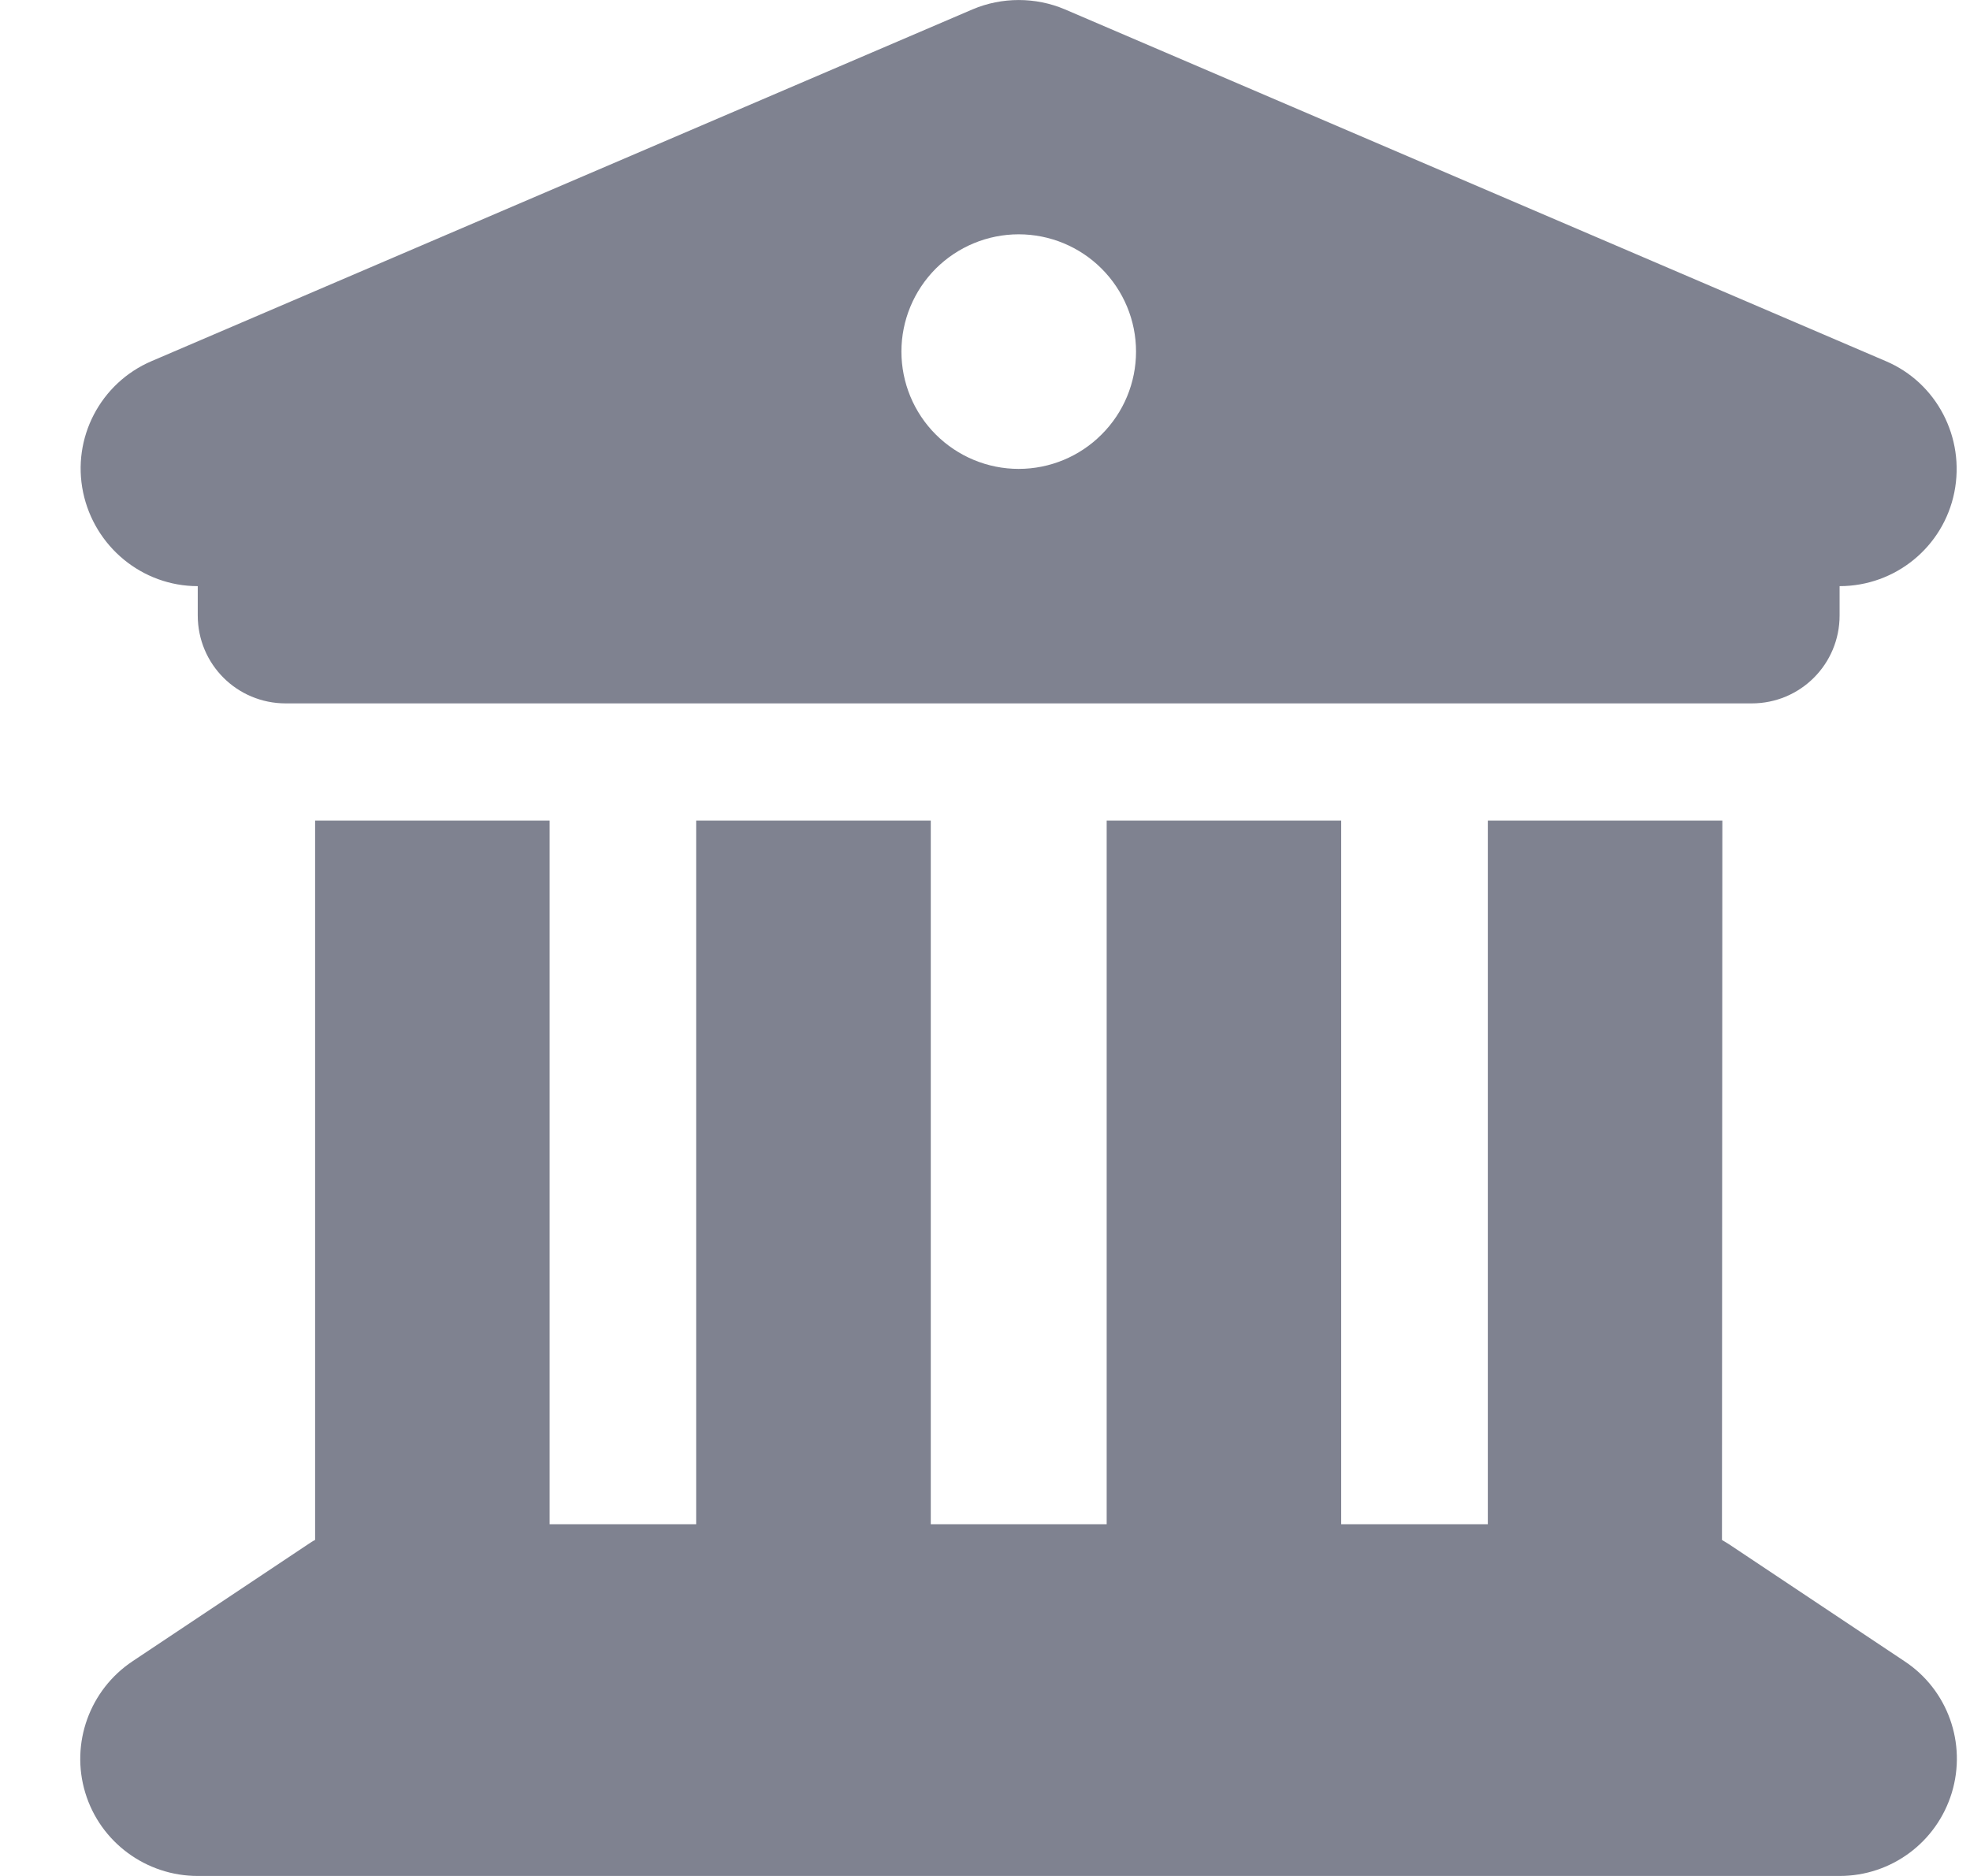
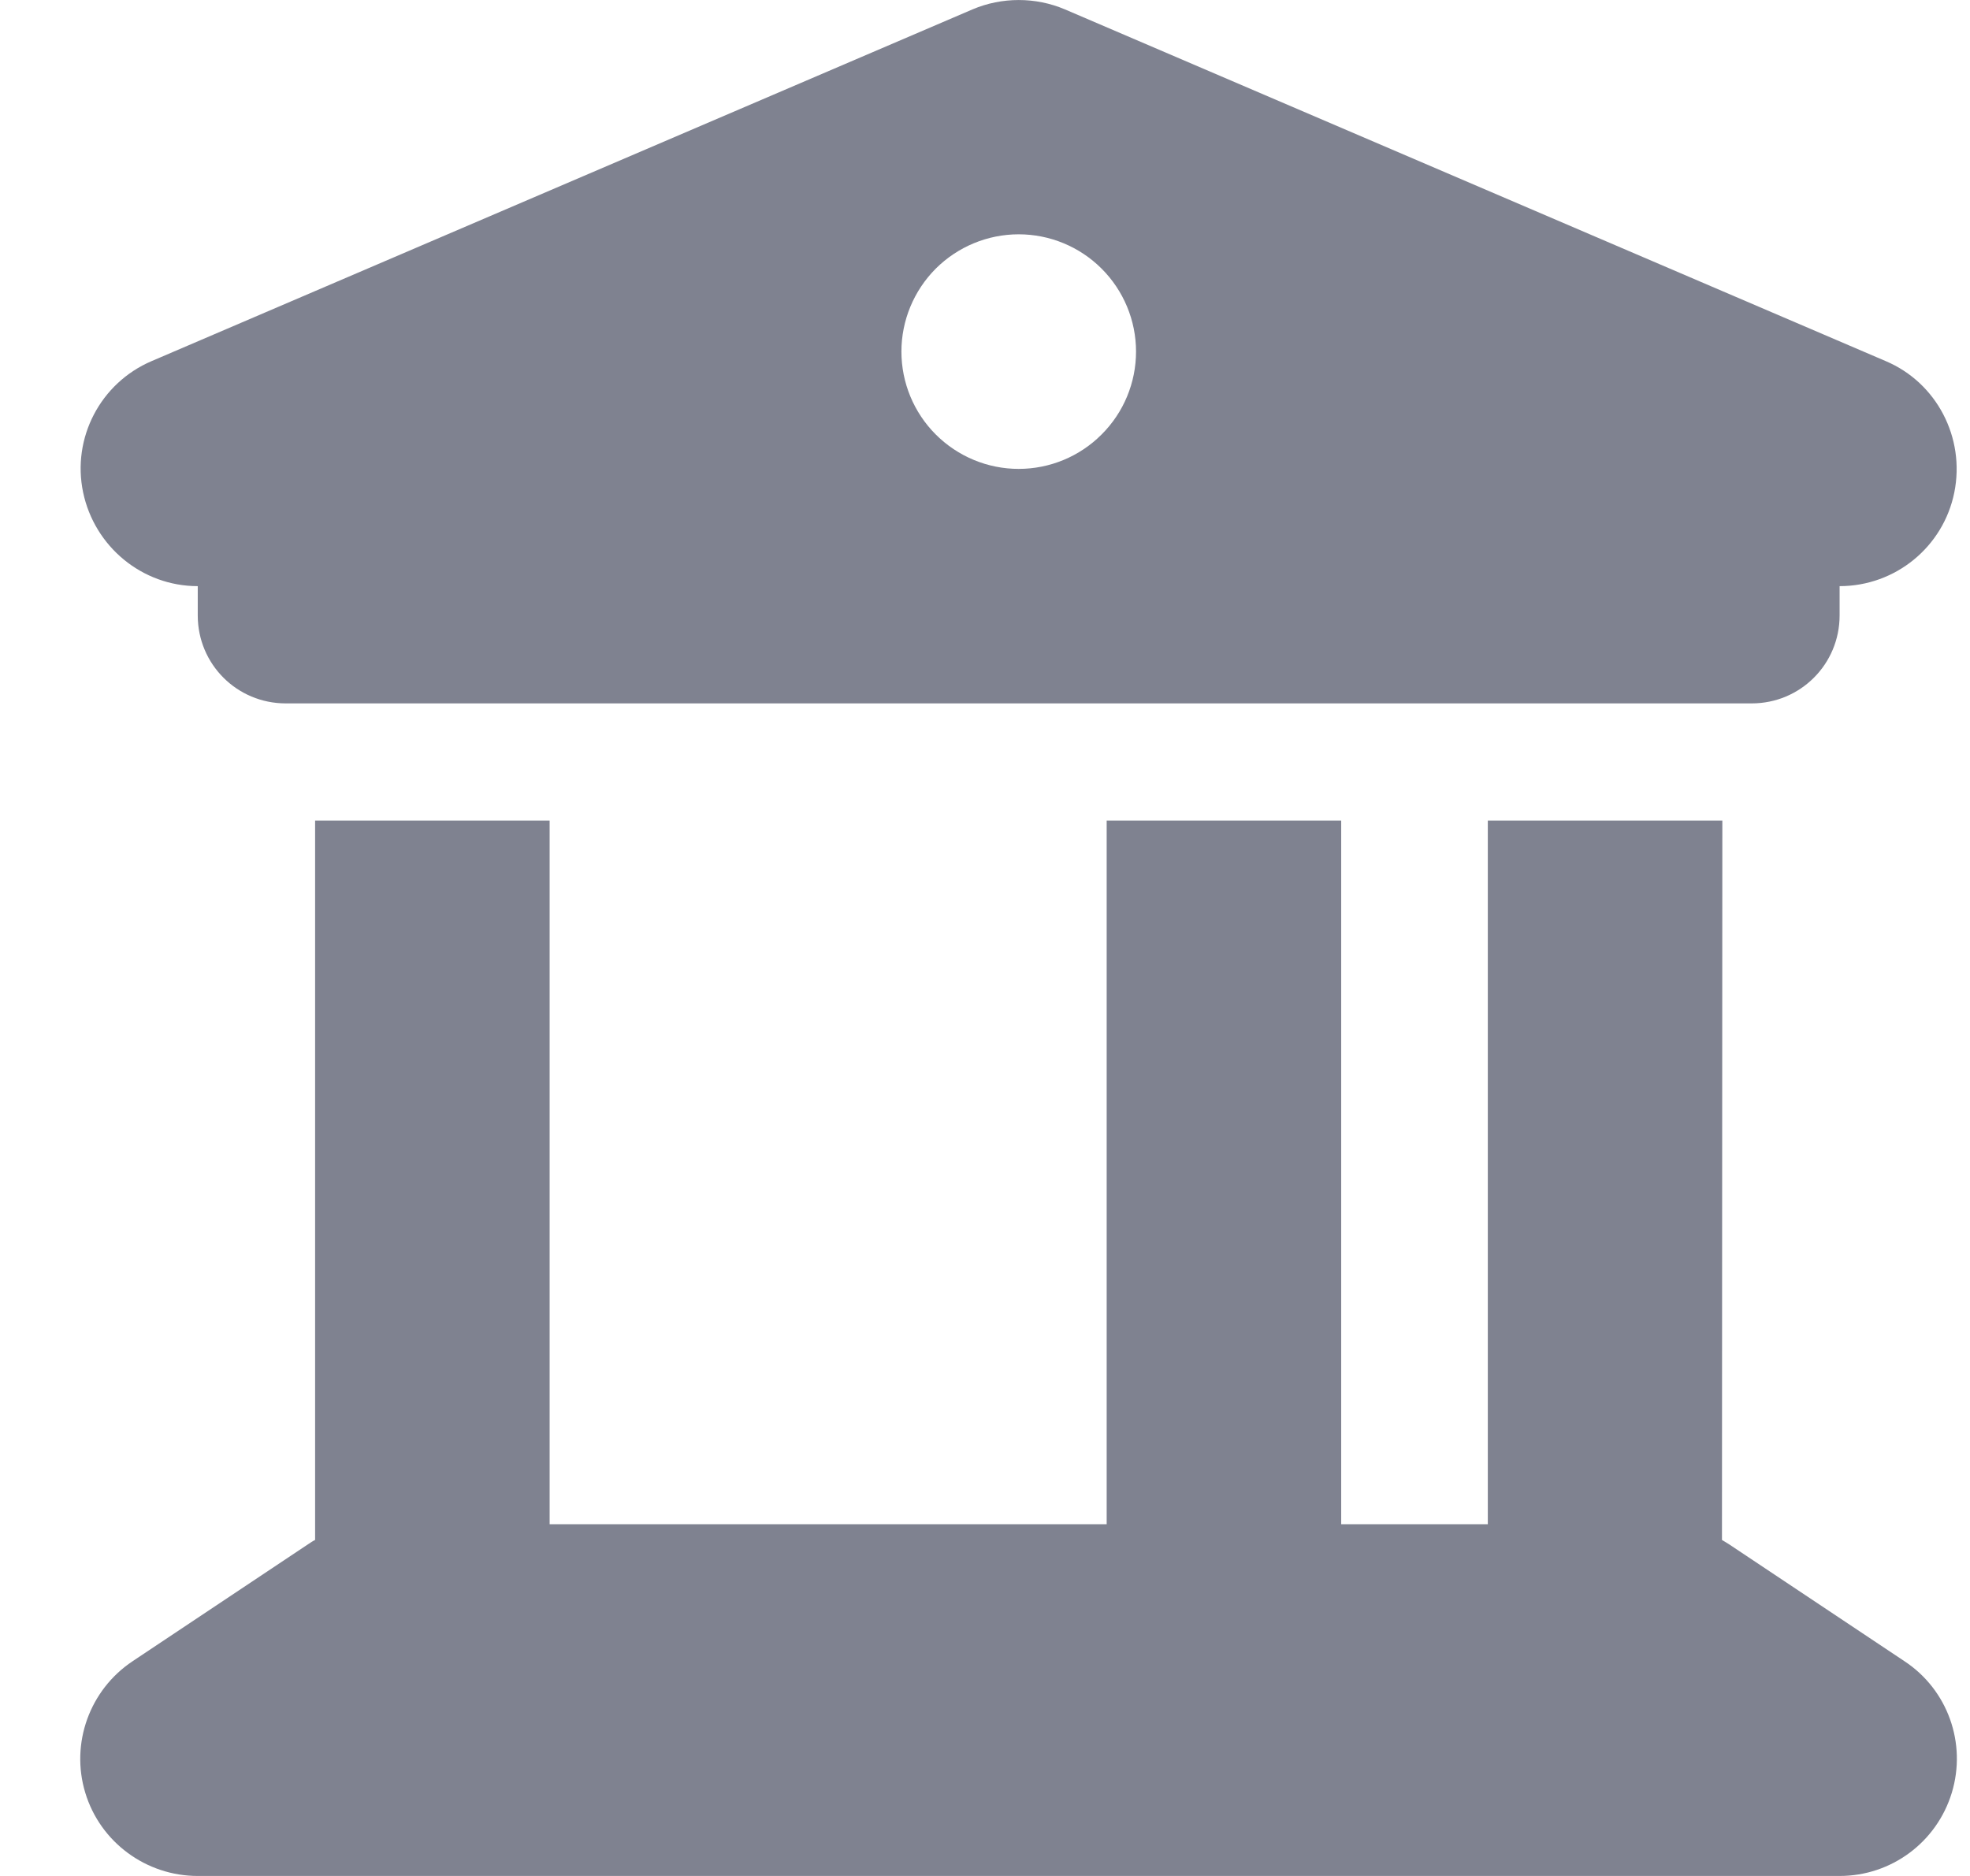
<svg xmlns="http://www.w3.org/2000/svg" width="21" height="20" viewBox="0 0 21 20" fill="none">
-   <path d="M10.367 0.1L1.616 3.85C1.069 4.084 0.765 4.67 0.886 5.249C1.007 5.827 1.515 6.249 2.108 6.249V6.561C2.108 7.081 2.526 7.499 3.046 7.499H18.673C19.192 7.499 19.61 7.081 19.61 6.561V6.249C20.204 6.249 20.716 5.831 20.833 5.249C20.95 4.666 20.645 4.08 20.102 3.85L11.352 0.1C11.039 -0.033 10.68 -0.033 10.367 0.1ZM5.859 8.749H3.359V16.418C3.335 16.429 3.312 16.445 3.288 16.461L1.413 17.711C0.956 18.015 0.749 18.586 0.909 19.113C1.069 19.641 1.558 20 2.108 20H19.61C20.161 20 20.645 19.641 20.806 19.113C20.966 18.586 20.763 18.015 20.302 17.711L18.427 16.461C18.403 16.445 18.38 16.433 18.356 16.418L18.36 8.749H15.86V16.25H14.297V8.749H11.797V16.25H9.922V8.749H7.421V16.25H5.859V8.749ZM10.859 2.498C11.191 2.498 11.509 2.63 11.743 2.864C11.978 3.099 12.11 3.417 12.11 3.748C12.11 4.08 11.978 4.398 11.743 4.632C11.509 4.867 11.191 4.999 10.859 4.999C10.528 4.999 10.21 4.867 9.975 4.632C9.741 4.398 9.609 4.08 9.609 3.748C9.609 3.417 9.741 3.099 9.975 2.864C10.21 2.63 10.528 2.498 10.859 2.498Z" fill="#7F8290" />
+   <path d="M10.367 0.1L1.616 3.85C1.069 4.084 0.765 4.67 0.886 5.249C1.007 5.827 1.515 6.249 2.108 6.249V6.561C2.108 7.081 2.526 7.499 3.046 7.499H18.673C19.192 7.499 19.61 7.081 19.61 6.561V6.249C20.204 6.249 20.716 5.831 20.833 5.249C20.95 4.666 20.645 4.08 20.102 3.85L11.352 0.1C11.039 -0.033 10.68 -0.033 10.367 0.1ZM5.859 8.749H3.359V16.418C3.335 16.429 3.312 16.445 3.288 16.461L1.413 17.711C0.956 18.015 0.749 18.586 0.909 19.113C1.069 19.641 1.558 20 2.108 20H19.61C20.161 20 20.645 19.641 20.806 19.113C20.966 18.586 20.763 18.015 20.302 17.711L18.427 16.461C18.403 16.445 18.38 16.433 18.356 16.418L18.36 8.749H15.86V16.25H14.297V8.749H11.797V16.25H9.922H7.421V16.25H5.859V8.749ZM10.859 2.498C11.191 2.498 11.509 2.63 11.743 2.864C11.978 3.099 12.11 3.417 12.11 3.748C12.11 4.08 11.978 4.398 11.743 4.632C11.509 4.867 11.191 4.999 10.859 4.999C10.528 4.999 10.21 4.867 9.975 4.632C9.741 4.398 9.609 4.08 9.609 3.748C9.609 3.417 9.741 3.099 9.975 2.864C10.21 2.63 10.528 2.498 10.859 2.498Z" fill="#7F8290" />
</svg>